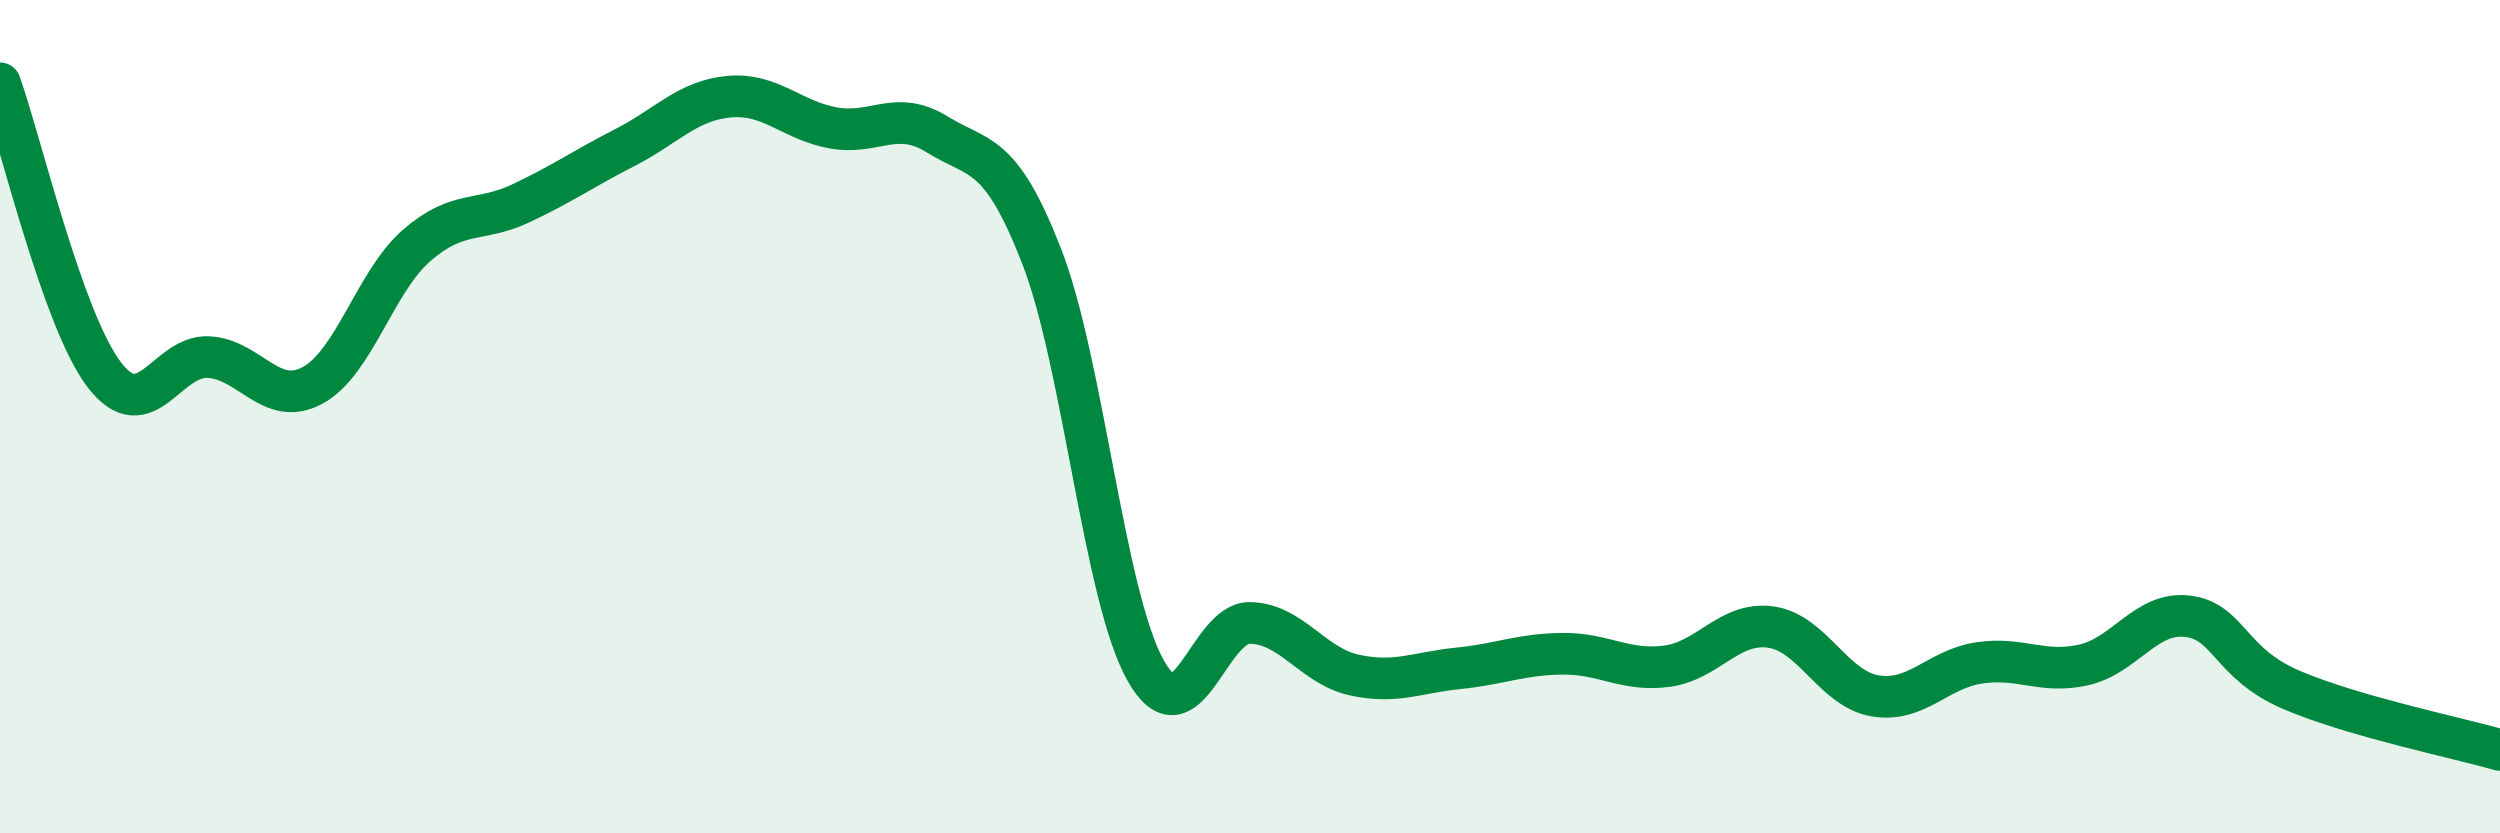
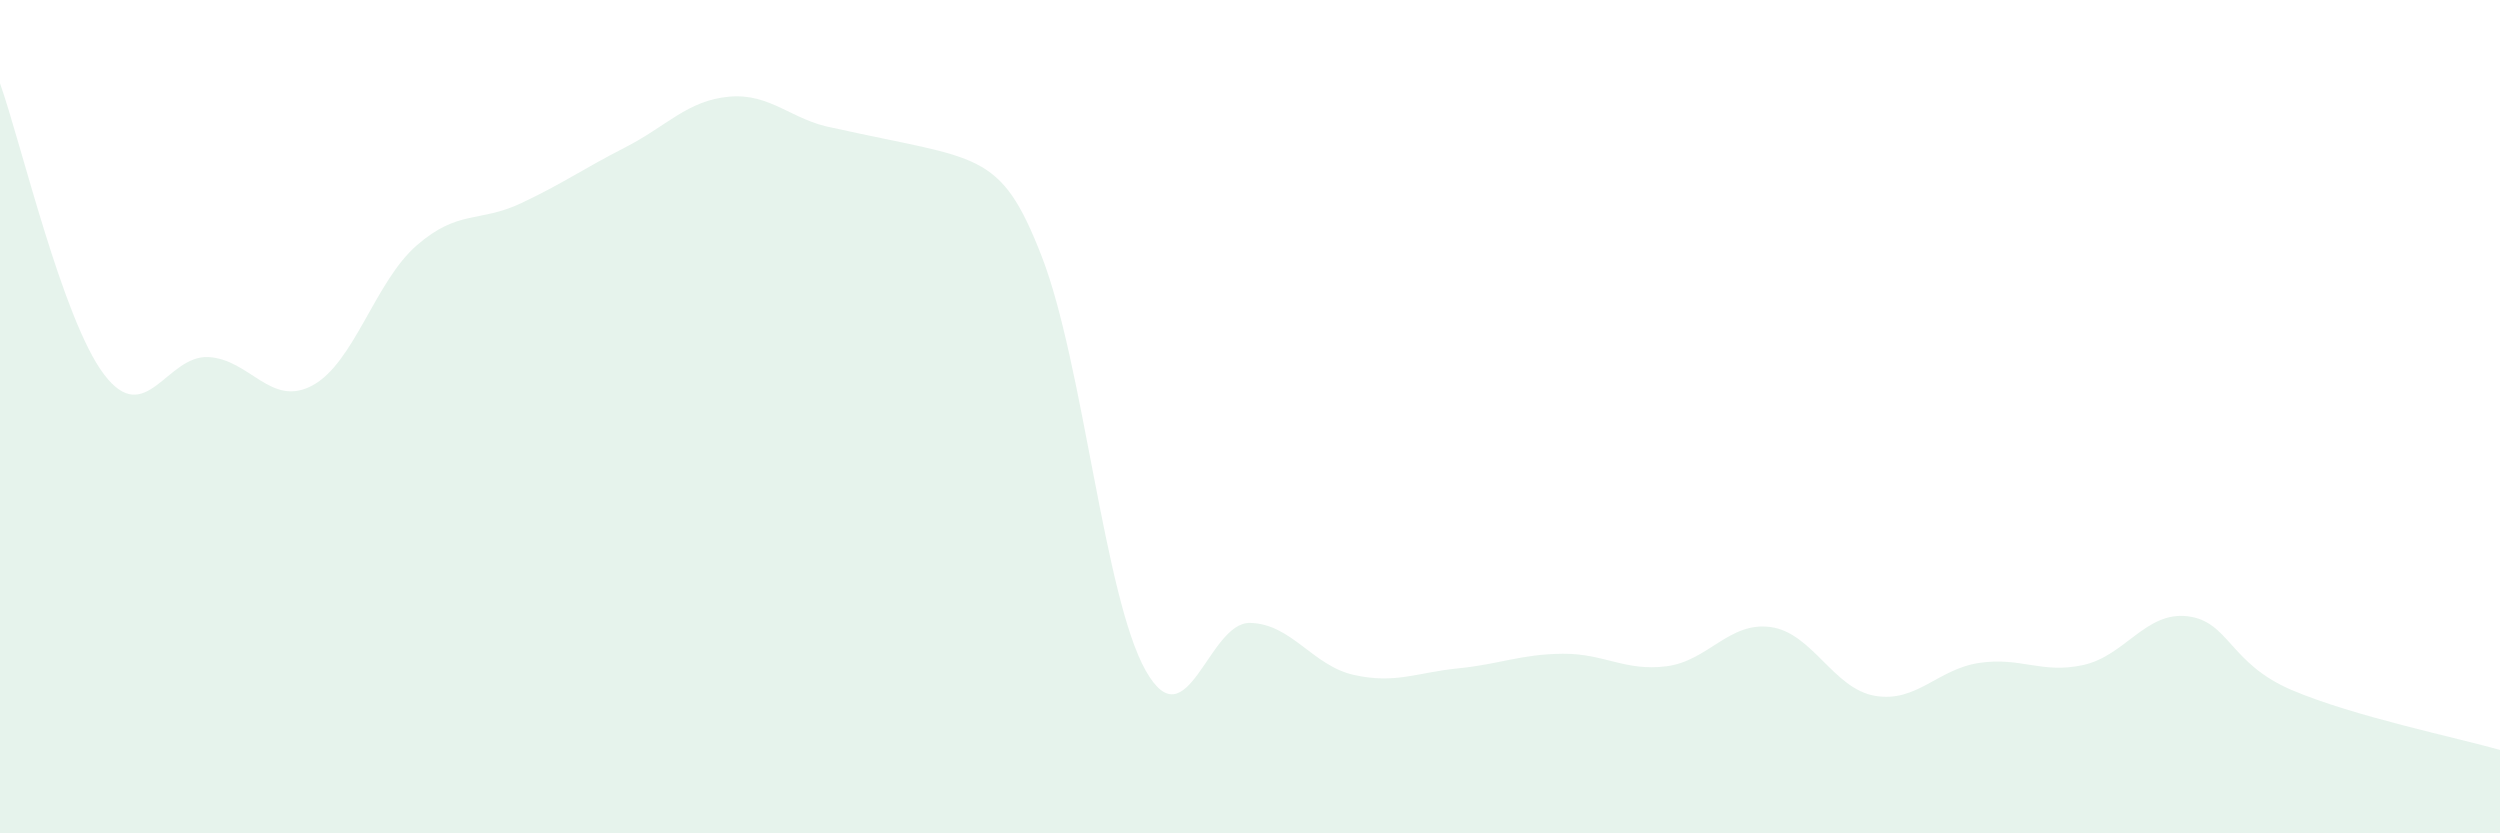
<svg xmlns="http://www.w3.org/2000/svg" width="60" height="20" viewBox="0 0 60 20">
-   <path d="M 0,2 C 0.5,3.4 1.5,7.68 2.5,8.99 C 3.5,10.3 4,8.52 5,8.57 C 6,8.62 6.5,9.79 7.5,9.25 C 8.5,8.71 9,6.76 10,5.89 C 11,5.02 11.5,5.35 12.5,4.88 C 13.5,4.41 14,4.05 15,3.54 C 16,3.03 16.5,2.41 17.5,2.32 C 18.5,2.23 19,2.89 20,3.07 C 21,3.25 21.5,2.61 22.5,3.23 C 23.5,3.85 24,3.58 25,6.15 C 26,8.72 26.5,14.34 27.5,16.1 C 28.5,17.86 29,14.93 30,14.95 C 31,14.97 31.5,15.98 32.5,16.2 C 33.5,16.42 34,16.14 35,16.04 C 36,15.94 36.5,15.7 37.5,15.69 C 38.5,15.68 39,16.12 40,15.99 C 41,15.86 41.5,14.91 42.5,15.05 C 43.5,15.19 44,16.53 45,16.7 C 46,16.87 46.5,16.06 47.5,15.91 C 48.5,15.76 49,16.18 50,15.96 C 51,15.74 51.5,14.67 52.5,14.79 C 53.5,14.91 53.5,15.92 55,16.56 C 56.5,17.2 59,17.71 60,18L60 20L0 20Z" fill="#008740" opacity="0.1" stroke-linecap="round" stroke-linejoin="round" />
-   <path d="M 0,2 C 0.5,3.4 1.5,7.68 2.5,8.99 C 3.5,10.3 4,8.52 5,8.57 C 6,8.62 6.5,9.79 7.5,9.25 C 8.5,8.71 9,6.76 10,5.89 C 11,5.02 11.5,5.35 12.5,4.88 C 13.5,4.41 14,4.05 15,3.54 C 16,3.03 16.5,2.41 17.5,2.32 C 18.5,2.23 19,2.89 20,3.07 C 21,3.25 21.5,2.61 22.5,3.23 C 23.5,3.85 24,3.58 25,6.15 C 26,8.72 26.5,14.34 27.5,16.1 C 28.5,17.86 29,14.93 30,14.95 C 31,14.97 31.5,15.98 32.5,16.2 C 33.5,16.42 34,16.14 35,16.04 C 36,15.94 36.5,15.7 37.5,15.69 C 38.5,15.68 39,16.12 40,15.99 C 41,15.86 41.5,14.91 42.5,15.05 C 43.5,15.19 44,16.53 45,16.7 C 46,16.87 46.5,16.06 47.5,15.91 C 48.5,15.76 49,16.18 50,15.96 C 51,15.74 51.5,14.67 52.5,14.79 C 53.5,14.91 53.5,15.92 55,16.56 C 56.5,17.2 59,17.71 60,18" stroke="#008740" stroke-width="1" fill="none" stroke-linecap="round" stroke-linejoin="round" />
+   <path d="M 0,2 C 0.5,3.4 1.5,7.68 2.5,8.99 C 3.5,10.3 4,8.52 5,8.57 C 6,8.62 6.5,9.79 7.5,9.25 C 8.5,8.71 9,6.76 10,5.89 C 11,5.02 11.5,5.35 12.5,4.88 C 13.5,4.41 14,4.05 15,3.54 C 16,3.03 16.5,2.41 17.5,2.32 C 18.5,2.23 19,2.89 20,3.07 C 23.5,3.85 24,3.58 25,6.15 C 26,8.72 26.5,14.34 27.5,16.1 C 28.5,17.86 29,14.93 30,14.95 C 31,14.97 31.5,15.98 32.5,16.2 C 33.5,16.42 34,16.14 35,16.04 C 36,15.94 36.5,15.7 37.5,15.69 C 38.5,15.68 39,16.12 40,15.99 C 41,15.86 41.5,14.91 42.5,15.05 C 43.5,15.19 44,16.53 45,16.7 C 46,16.87 46.5,16.06 47.5,15.91 C 48.5,15.76 49,16.18 50,15.96 C 51,15.74 51.5,14.67 52.5,14.79 C 53.5,14.91 53.5,15.92 55,16.56 C 56.5,17.2 59,17.71 60,18L60 20L0 20Z" fill="#008740" opacity="0.1" stroke-linecap="round" stroke-linejoin="round" />
</svg>